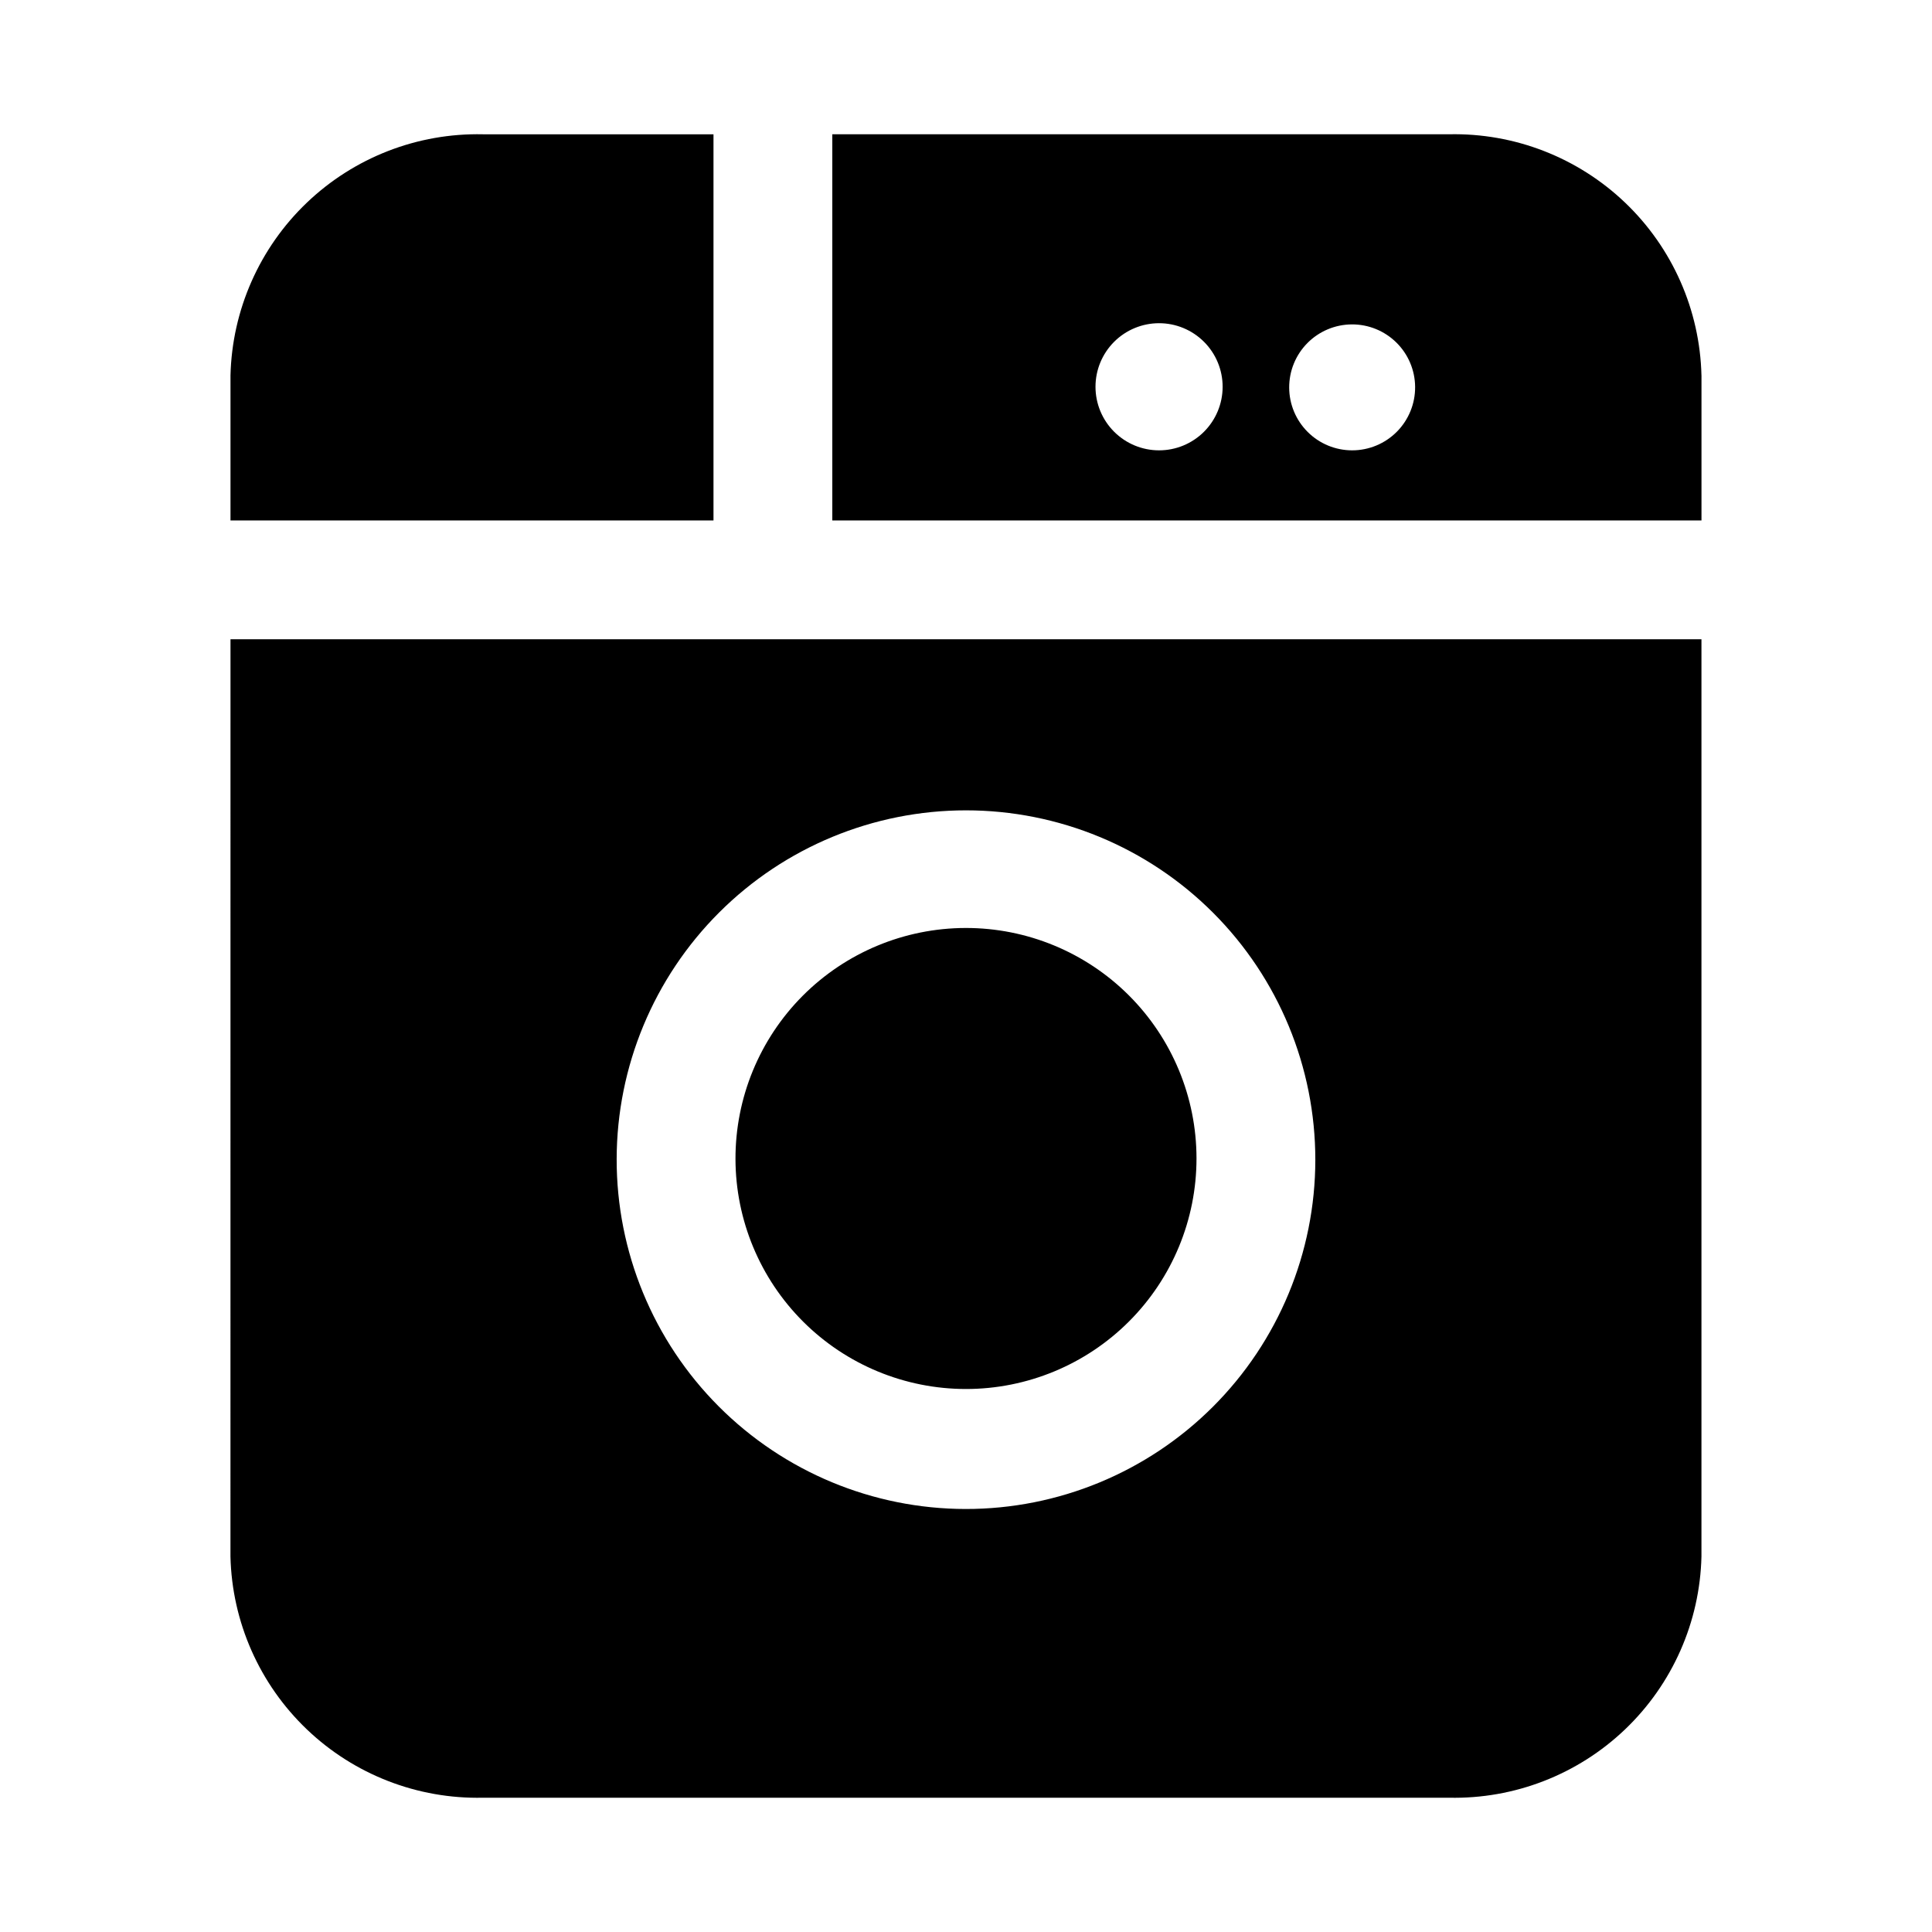
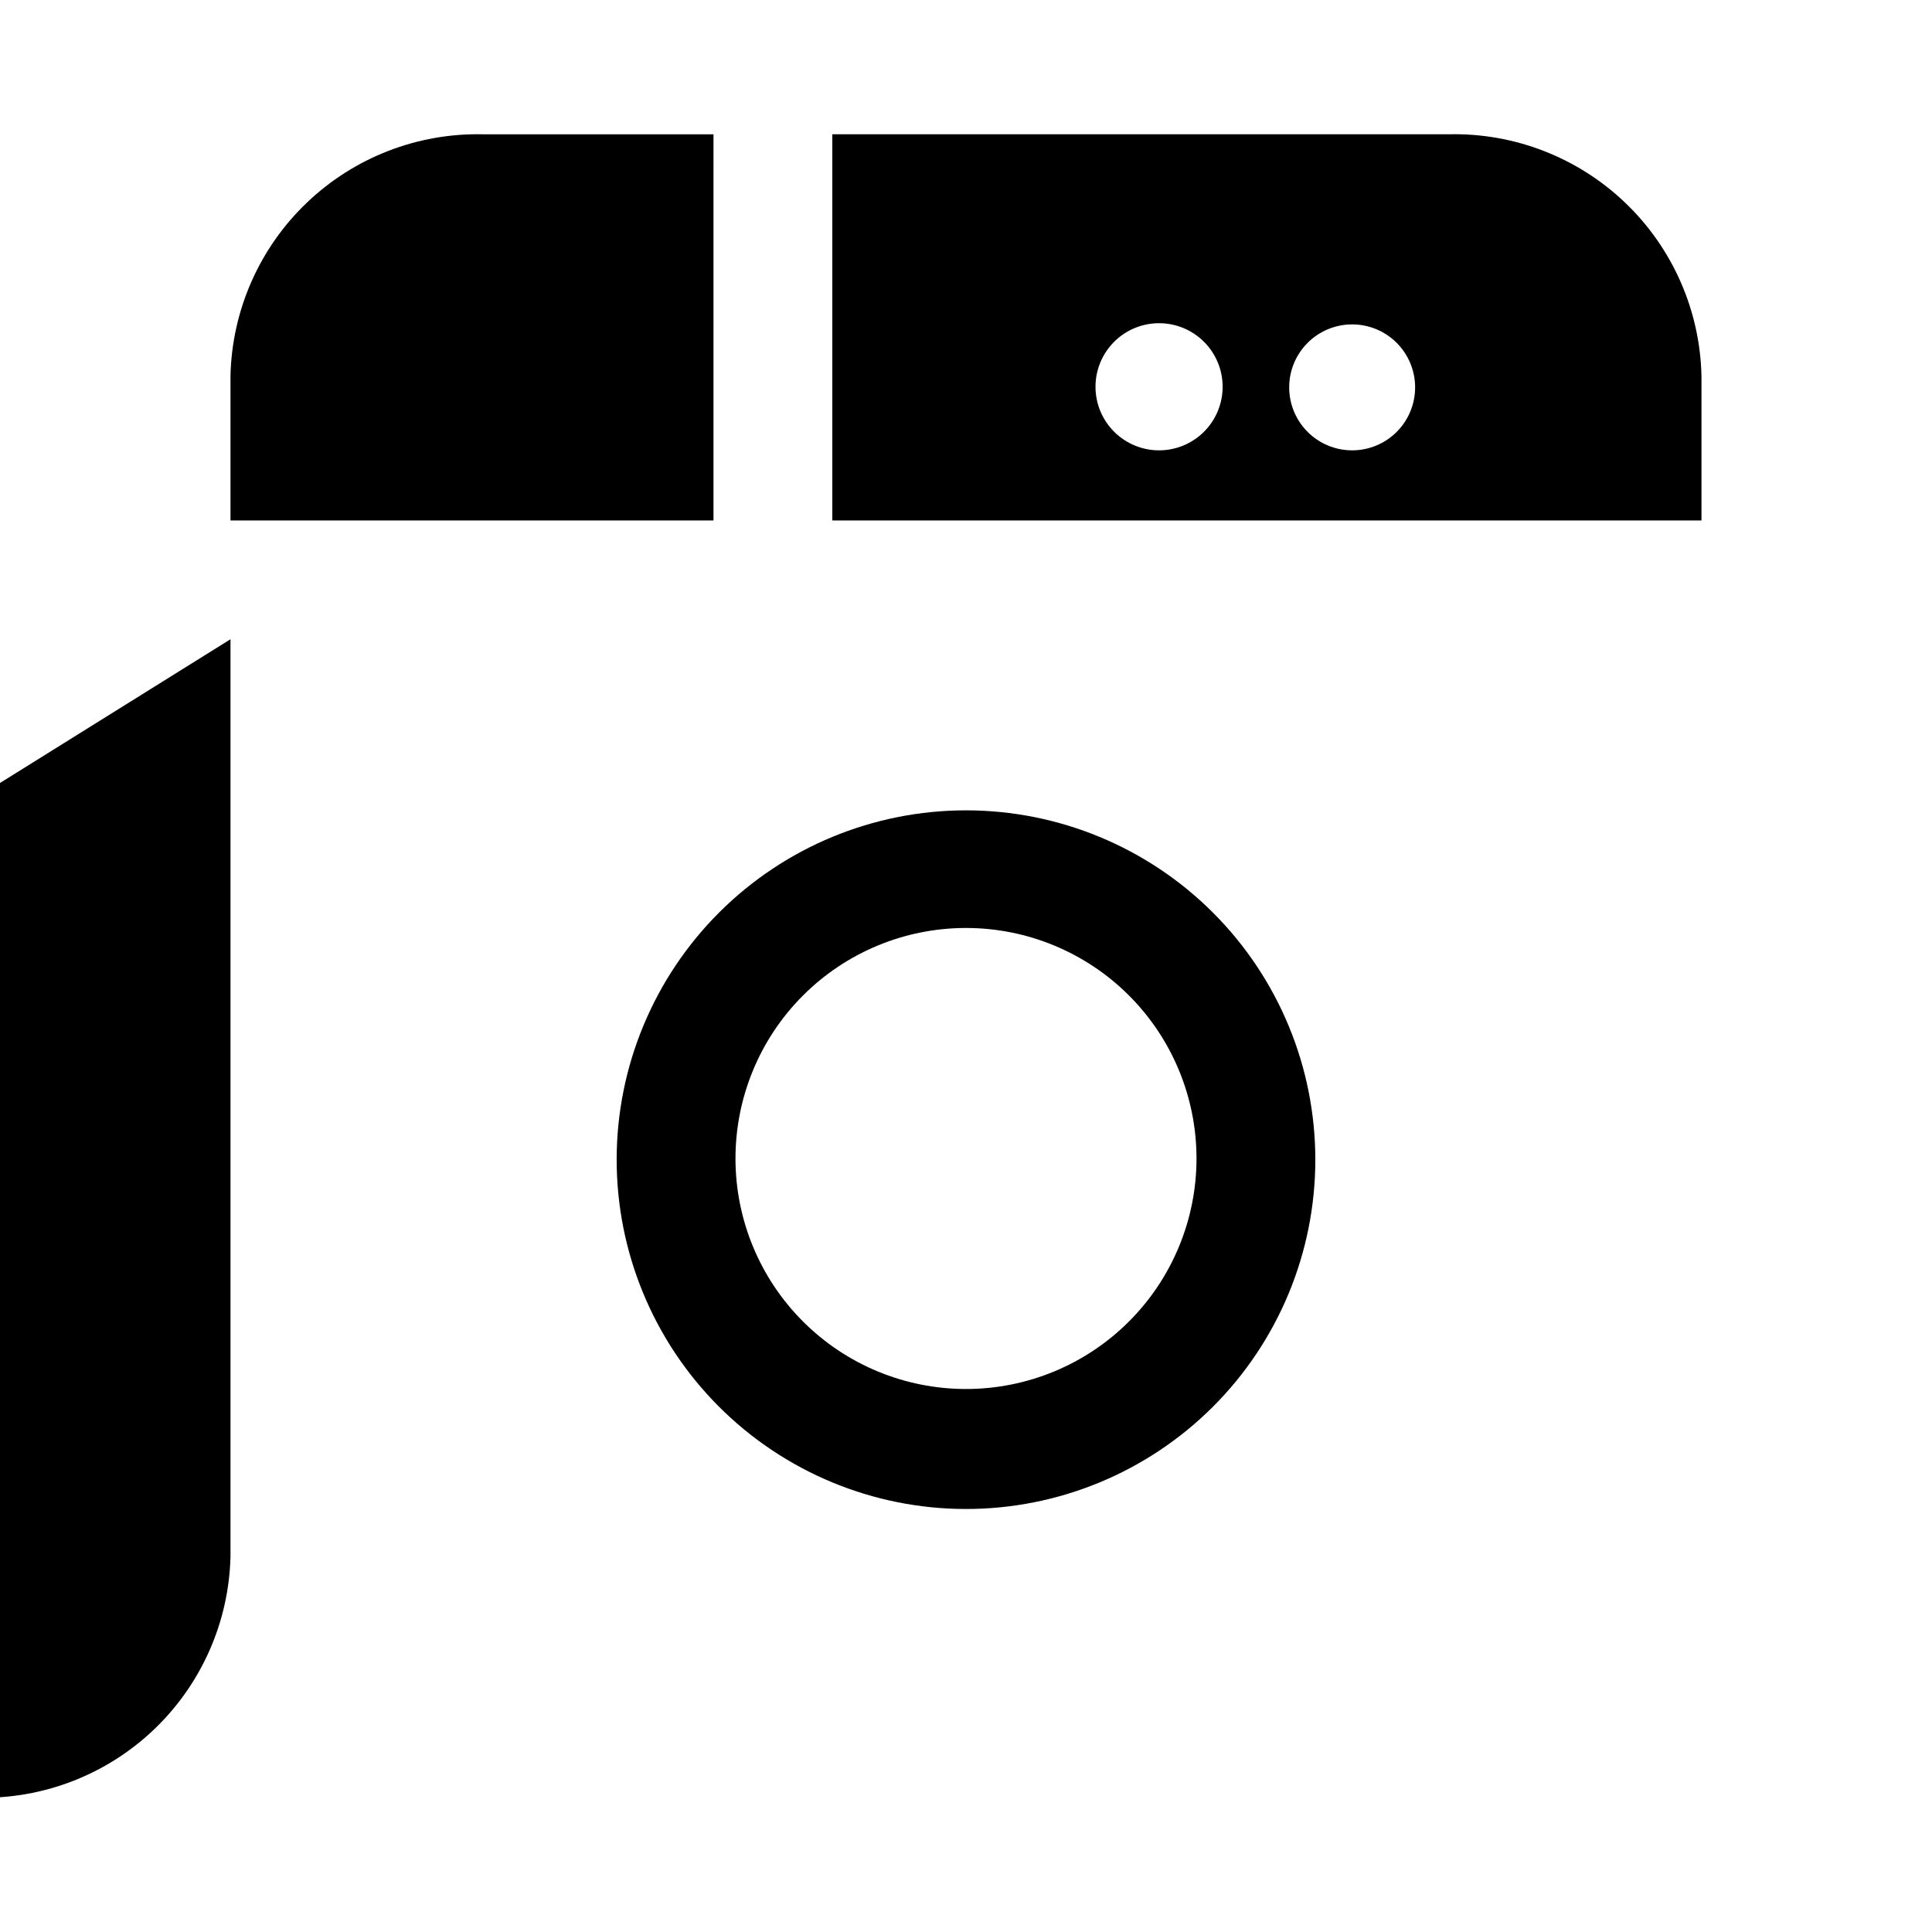
<svg xmlns="http://www.w3.org/2000/svg" fill="#000000" width="800px" height="800px" version="1.1" viewBox="144 144 512 512">
-   <path d="m338.91 451.17c-0.039-16.211 6.363-31.773 17.801-43.262 11.438-11.484 26.973-17.957 43.184-17.984 16.211-0.027 31.766 6.391 43.242 17.836 11.477 11.449 17.934 26.988 17.949 43.199 0.012 16.211-6.418 31.762-17.875 43.227-11.457 11.469-27.004 17.914-43.211 17.914-16.176 0-31.688-6.414-43.141-17.836s-17.906-26.922-17.949-43.094zm256-207.66v38.414h-230.34v-102.34h163.42c17.348-0.379 34.133 6.137 46.68 18.121 12.543 11.984 19.82 28.457 20.234 45.801zm-126.9 2.992v-0.004c0-4.465-1.773-8.75-4.934-11.91-3.16-3.16-7.445-4.934-11.91-4.934-4.469 0-8.754 1.773-11.914 4.934-3.16 3.16-4.934 7.445-4.934 11.91 0 4.469 1.773 8.754 4.934 11.914s7.445 4.934 11.914 4.934c4.465 0 8.75-1.773 11.91-4.934s4.934-7.445 4.934-11.914zm51.012 0v-0.004c-0.043-4.414-1.832-8.637-4.981-11.734-3.148-3.098-7.394-4.824-11.812-4.793-4.418 0.027-8.641 1.805-11.75 4.941s-4.848 7.379-4.832 11.797c0.012 4.418 1.777 8.648 4.906 11.766 3.125 3.121 7.363 4.871 11.781 4.871 4.453 0 8.723-1.781 11.855-4.941 3.133-3.164 4.875-7.449 4.832-11.906zm-185.94-66.914h-61.086c-17.344-0.379-34.133 6.137-46.676 18.121-12.547 11.984-19.824 28.457-20.238 45.801v38.414h128zm-128 133.82h389.82v243.09c-0.414 17.344-7.691 33.812-20.234 45.797-12.547 11.984-29.332 18.504-46.68 18.121h-256c-17.344 0.383-34.133-6.137-46.676-18.121-12.547-11.984-19.824-28.453-20.238-45.797zm102.34 137.76c-0.039 24.559 9.68 48.133 27.023 65.523s40.887 27.18 65.449 27.207c24.559 0.027 48.125-9.707 65.508-27.059 17.383-17.352 27.156-40.902 27.172-65.465 0.012-24.559-9.734-48.121-27.098-65.492-17.363-17.371-40.918-27.133-65.477-27.133-24.527 0-48.051 9.73-65.406 27.059s-27.129 40.832-27.172 65.359z" />
+   <path d="m338.91 451.17c-0.039-16.211 6.363-31.773 17.801-43.262 11.438-11.484 26.973-17.957 43.184-17.984 16.211-0.027 31.766 6.391 43.242 17.836 11.477 11.449 17.934 26.988 17.949 43.199 0.012 16.211-6.418 31.762-17.875 43.227-11.457 11.469-27.004 17.914-43.211 17.914-16.176 0-31.688-6.414-43.141-17.836s-17.906-26.922-17.949-43.094zm256-207.66v38.414h-230.34v-102.34h163.42c17.348-0.379 34.133 6.137 46.68 18.121 12.543 11.984 19.82 28.457 20.234 45.801zm-126.9 2.992v-0.004c0-4.465-1.773-8.75-4.934-11.91-3.16-3.16-7.445-4.934-11.91-4.934-4.469 0-8.754 1.773-11.914 4.934-3.16 3.16-4.934 7.445-4.934 11.91 0 4.469 1.773 8.754 4.934 11.914s7.445 4.934 11.914 4.934c4.465 0 8.75-1.773 11.91-4.934s4.934-7.445 4.934-11.914zm51.012 0v-0.004c-0.043-4.414-1.832-8.637-4.981-11.734-3.148-3.098-7.394-4.824-11.812-4.793-4.418 0.027-8.641 1.805-11.75 4.941s-4.848 7.379-4.832 11.797c0.012 4.418 1.777 8.648 4.906 11.766 3.125 3.121 7.363 4.871 11.781 4.871 4.453 0 8.723-1.781 11.855-4.941 3.133-3.164 4.875-7.449 4.832-11.906zm-185.94-66.914h-61.086c-17.344-0.379-34.133 6.137-46.676 18.121-12.547 11.984-19.824 28.457-20.238 45.801v38.414h128zm-128 133.82v243.09c-0.414 17.344-7.691 33.812-20.234 45.797-12.547 11.984-29.332 18.504-46.68 18.121h-256c-17.344 0.383-34.133-6.137-46.676-18.121-12.547-11.984-19.824-28.453-20.238-45.797zm102.34 137.76c-0.039 24.559 9.68 48.133 27.023 65.523s40.887 27.18 65.449 27.207c24.559 0.027 48.125-9.707 65.508-27.059 17.383-17.352 27.156-40.902 27.172-65.465 0.012-24.559-9.734-48.121-27.098-65.492-17.363-17.371-40.918-27.133-65.477-27.133-24.527 0-48.051 9.73-65.406 27.059s-27.129 40.832-27.172 65.359z" />
</svg>